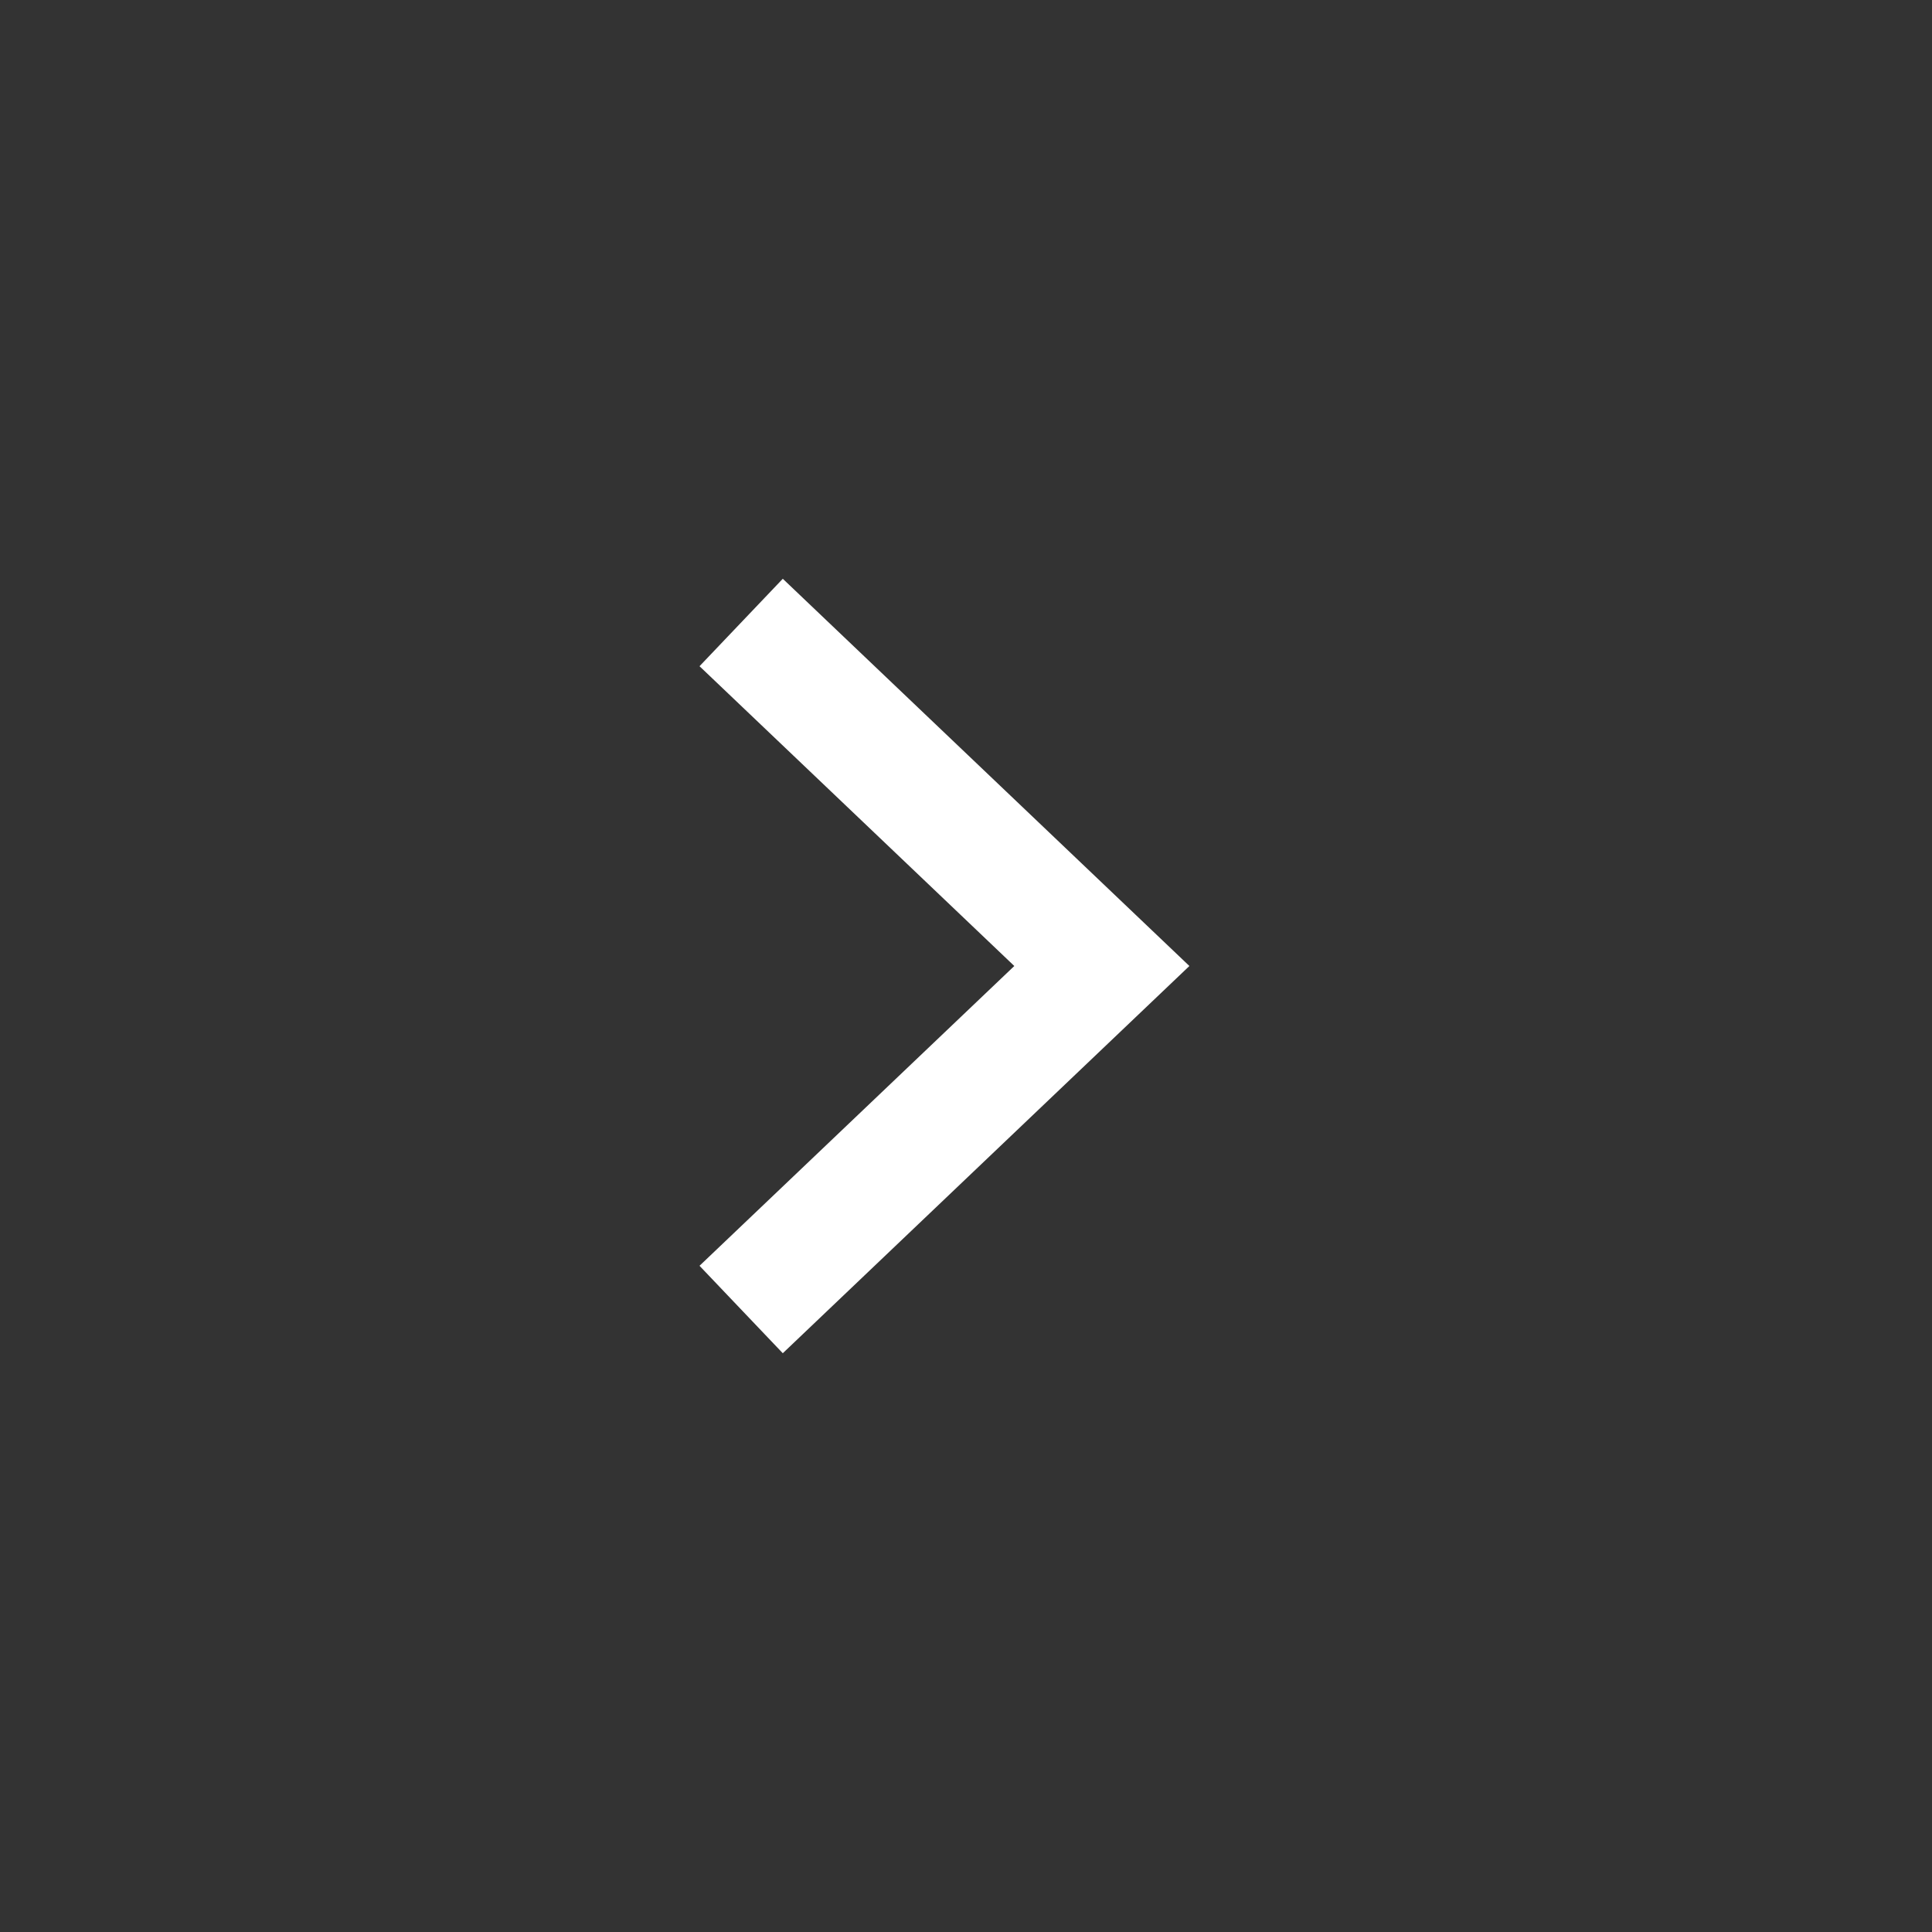
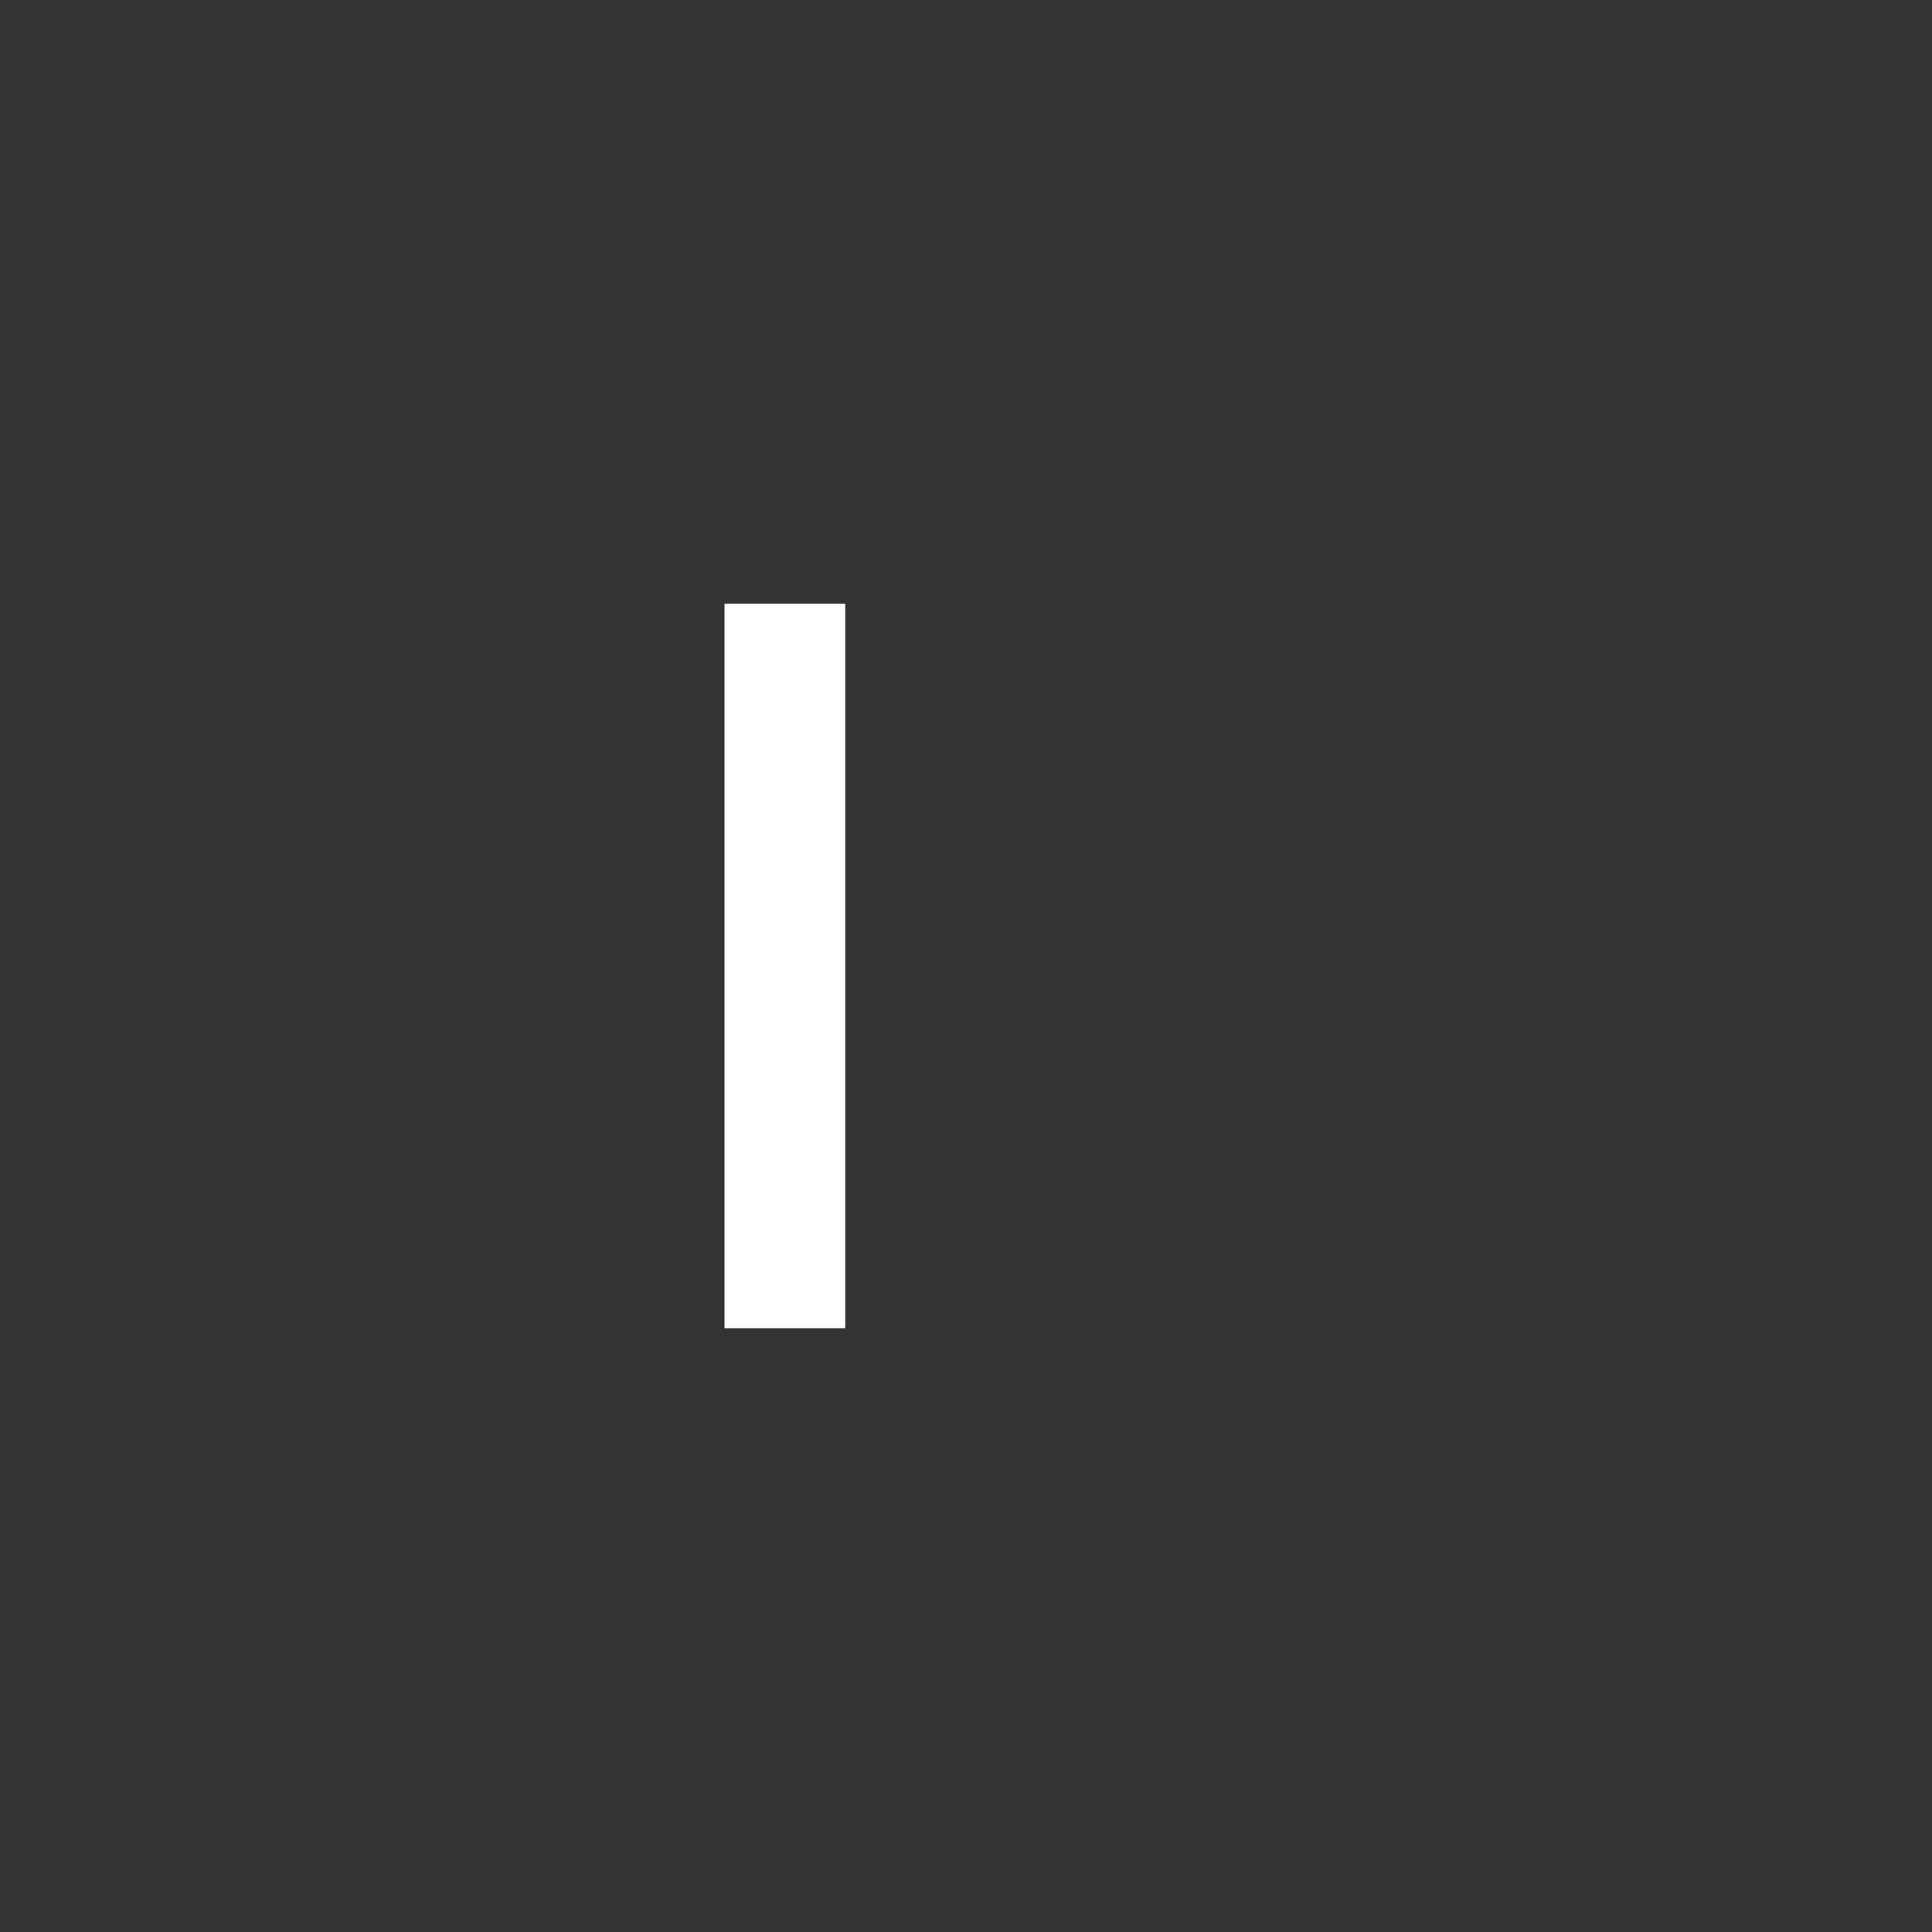
<svg xmlns="http://www.w3.org/2000/svg" width="32" height="32" viewBox="0 0 32 32" fill="none">
  <rect x="0" y="0" width="32" height="32" fill="#333333" stroke="none" />
-   <path d="M13 21L18.25 16L13 11" stroke="white" stroke-width="2" stroke-linecap="square" />
+   <path d="M13 21L13 11" stroke="white" stroke-width="2" stroke-linecap="square" />
</svg>